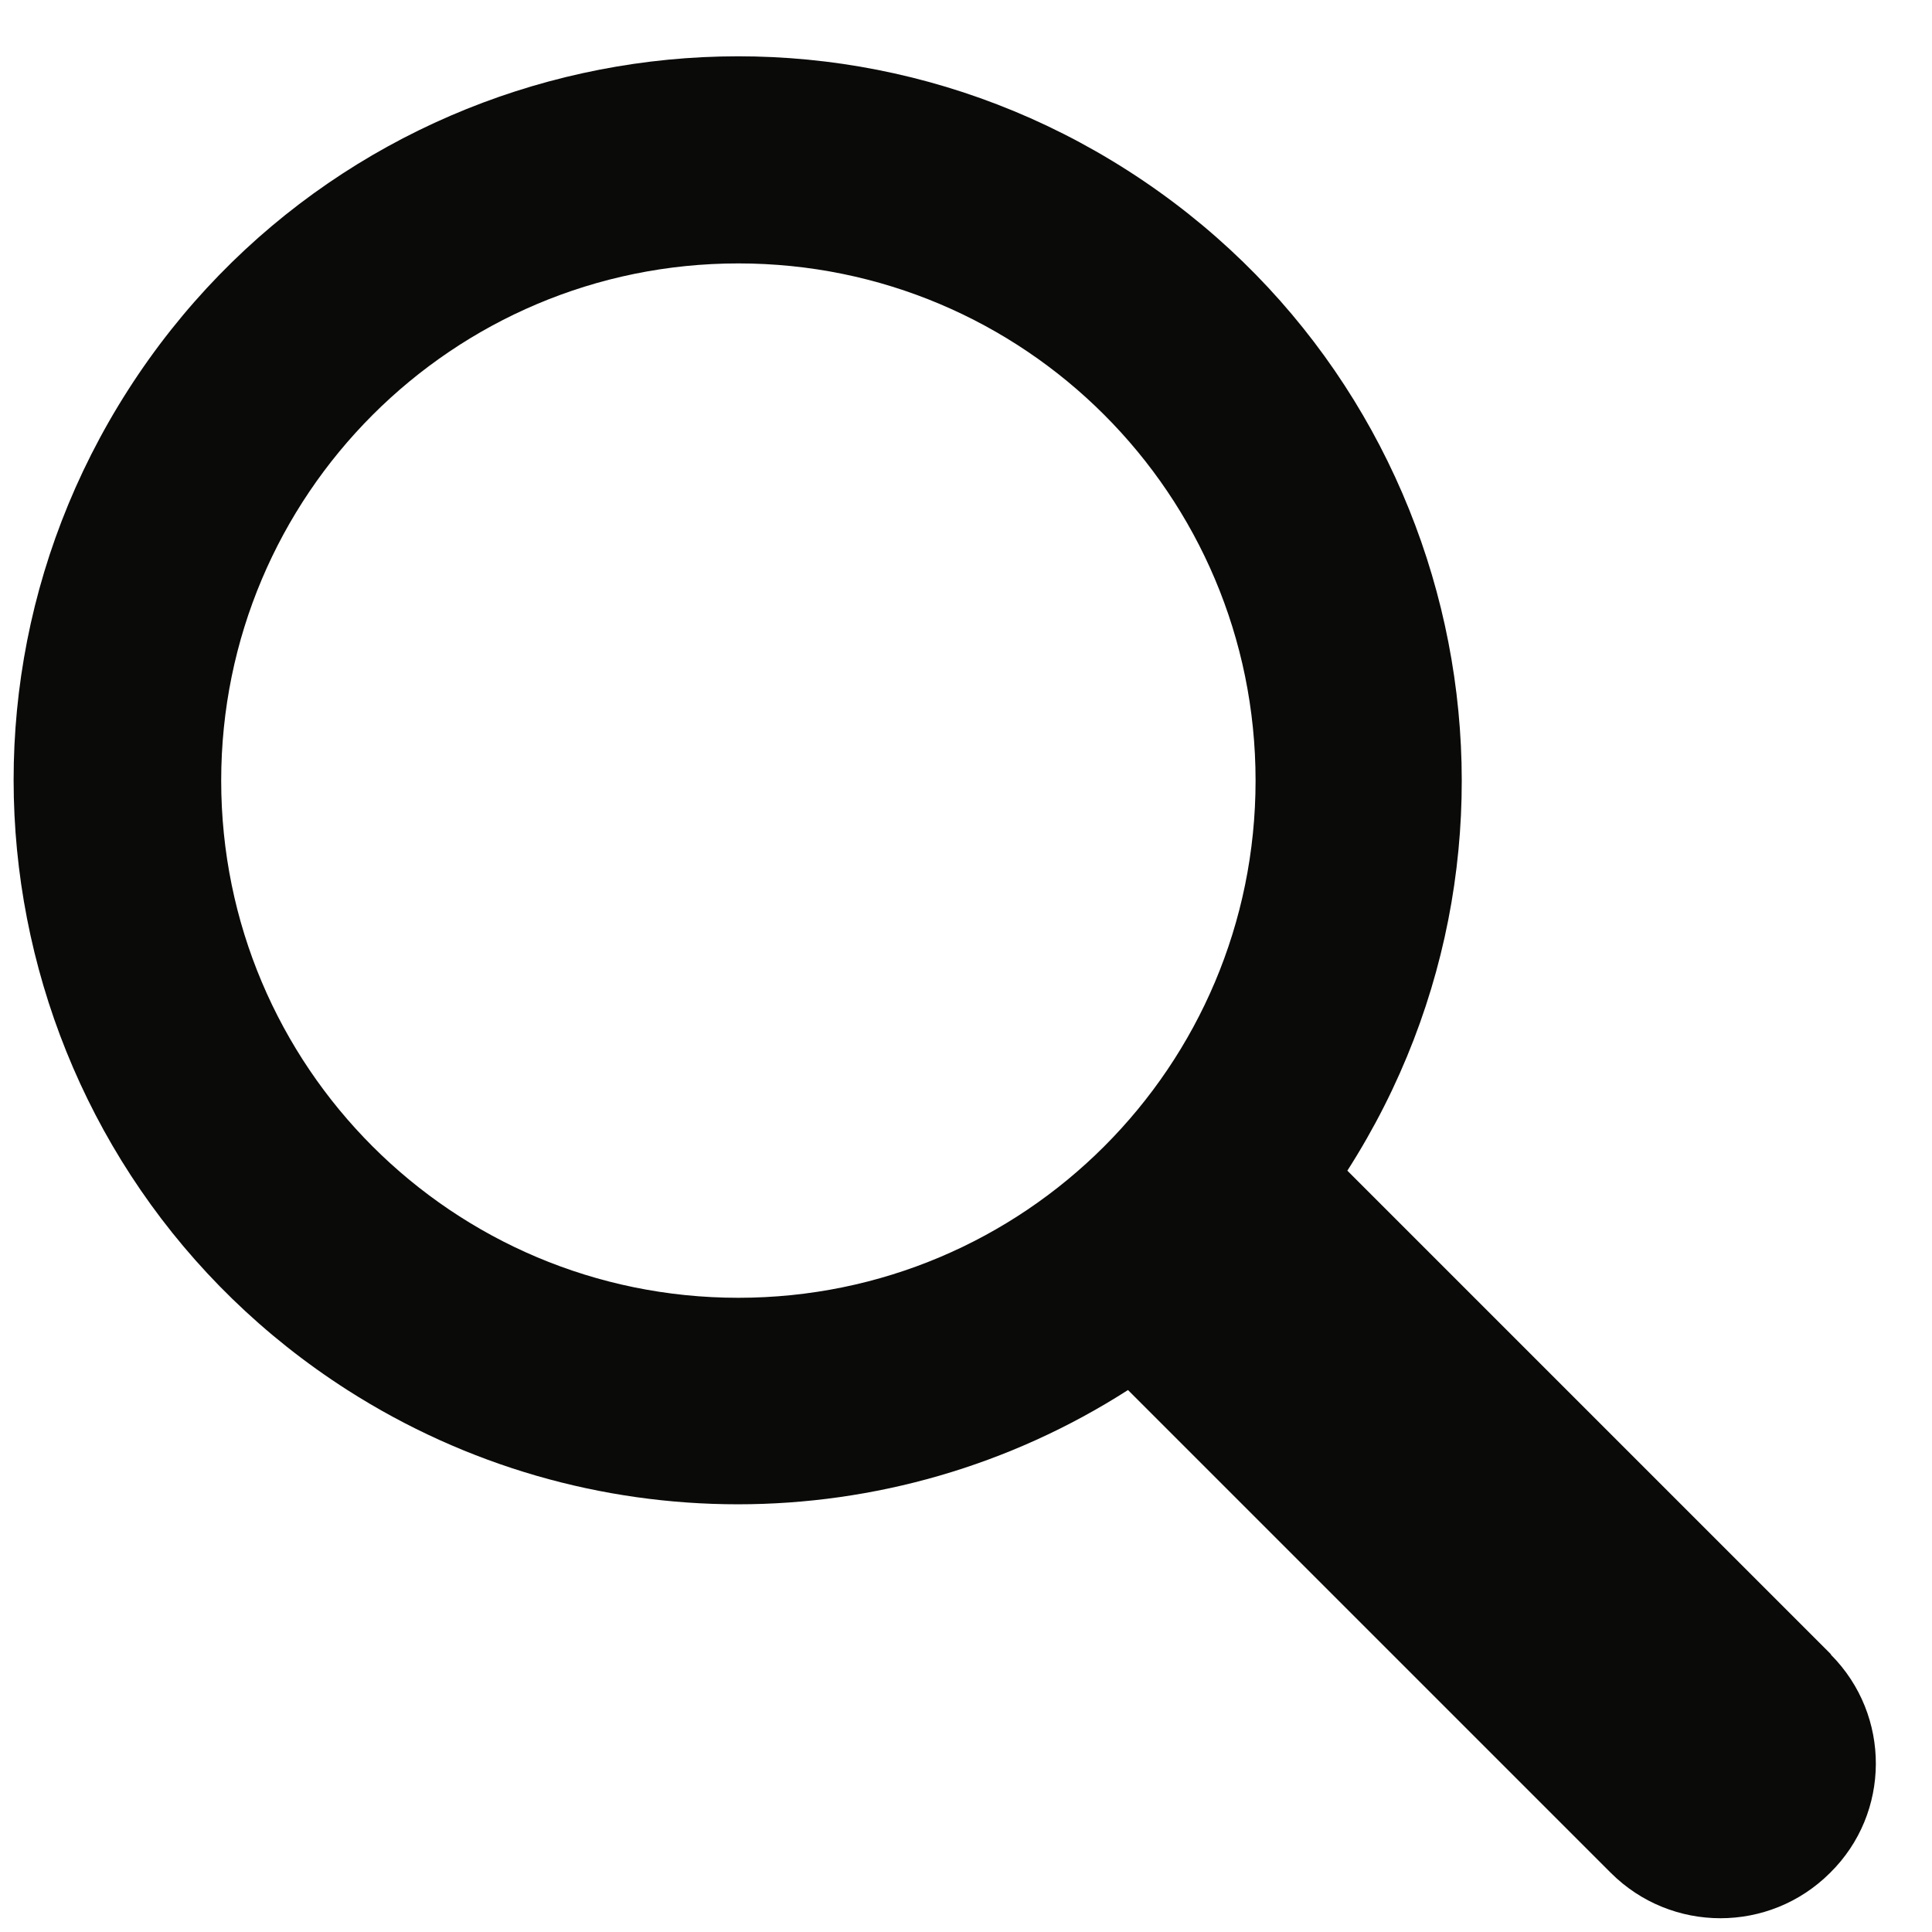
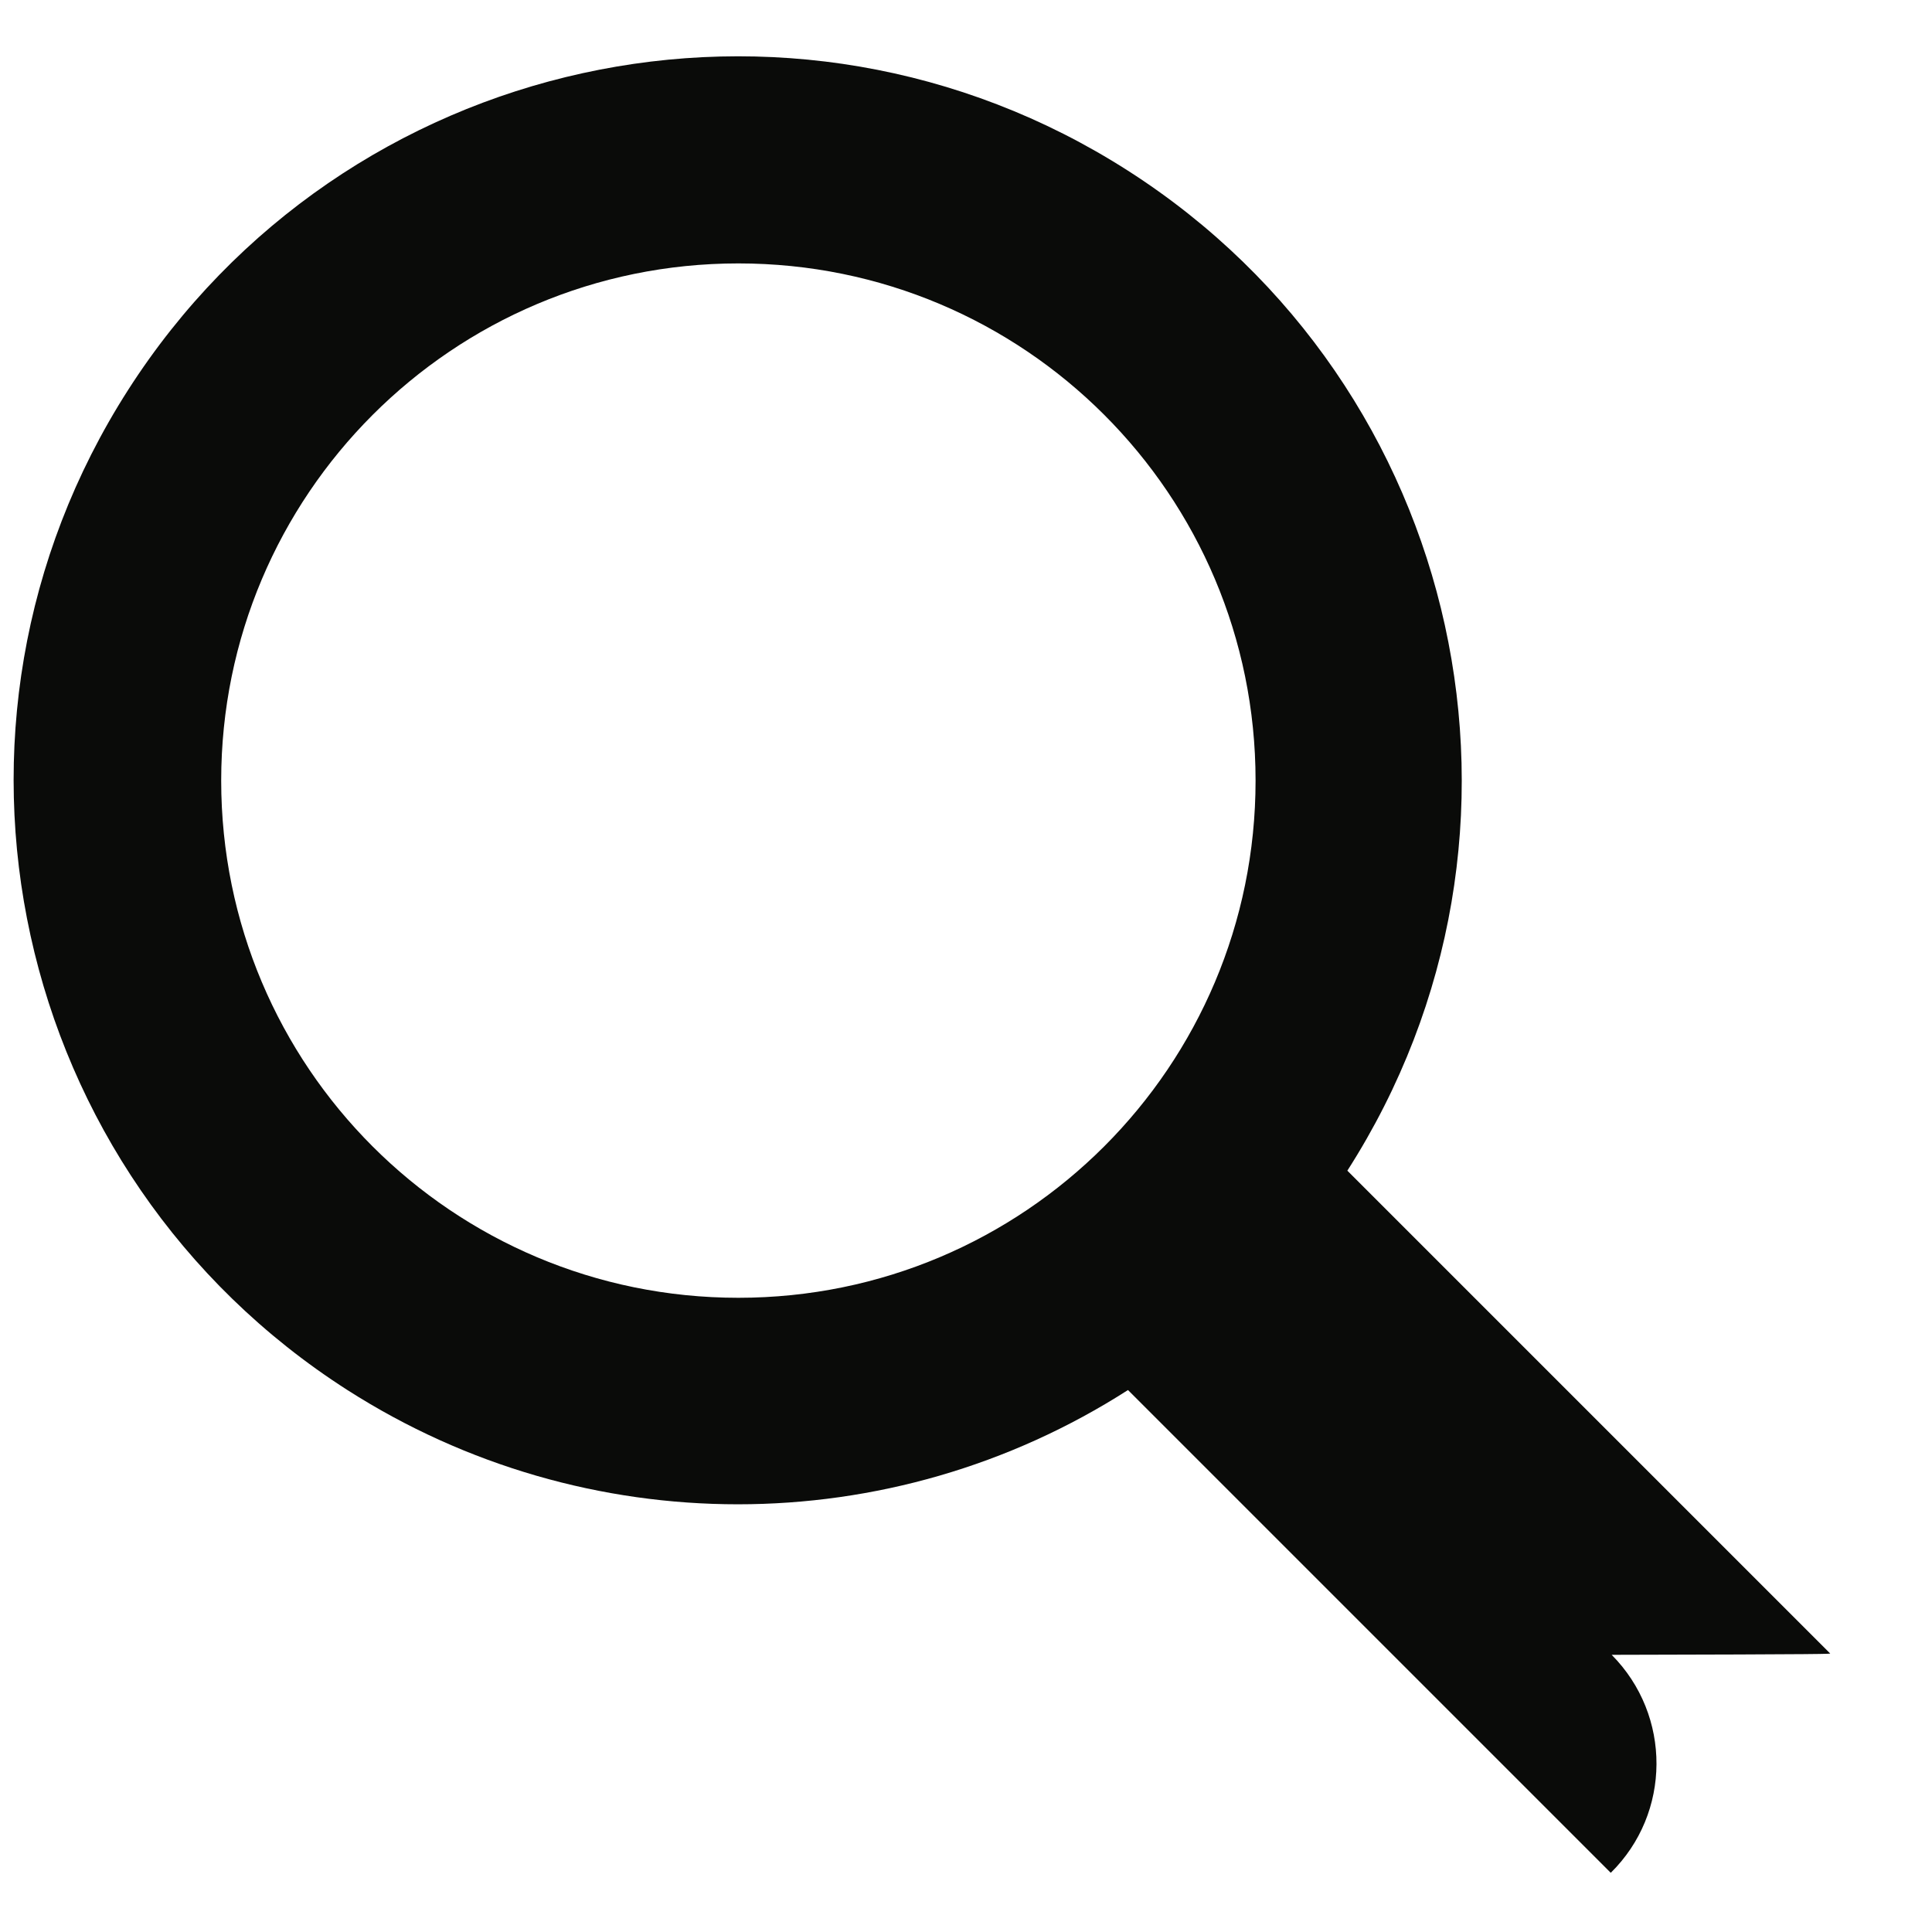
<svg xmlns="http://www.w3.org/2000/svg" version="1.1" id="Layer_1" x="0px" y="0px" viewBox="0 0 421 421" style="enable-background:new 0 0 421 421;" xml:space="preserve">
  <style type="text/css">
	.st0{fill:#0A0B09;}
</style>
-   <path class="st0" d="M398.8,360.3L293.6,255.1c47-73.4,25.6-170.9-47.8-217.9S74.9,11.6,27.9,85S2.3,255.9,75.7,302.9  c51.9,33.2,118.3,33.2,170.1,0L351,408.1c13.2,13.2,34.6,13.2,47.8,0c13.2-13,13.3-34.3,0.2-47.5C399,360.5,398.9,360.4,398.8,360.3  z M48.2,170.1c0-62.2,50.4-112.7,112.7-112.7s112.7,50.4,112.7,112.7s-50.4,112.7-112.7,112.7S48.2,232.4,48.2,170.1z" />
+   <path class="st0" d="M398.8,360.3L293.6,255.1c47-73.4,25.6-170.9-47.8-217.9S74.9,11.6,27.9,85S2.3,255.9,75.7,302.9  c51.9,33.2,118.3,33.2,170.1,0L351,408.1c13.2-13,13.3-34.3,0.2-47.5C399,360.5,398.9,360.4,398.8,360.3  z M48.2,170.1c0-62.2,50.4-112.7,112.7-112.7s112.7,50.4,112.7,112.7s-50.4,112.7-112.7,112.7S48.2,232.4,48.2,170.1z" />
</svg>